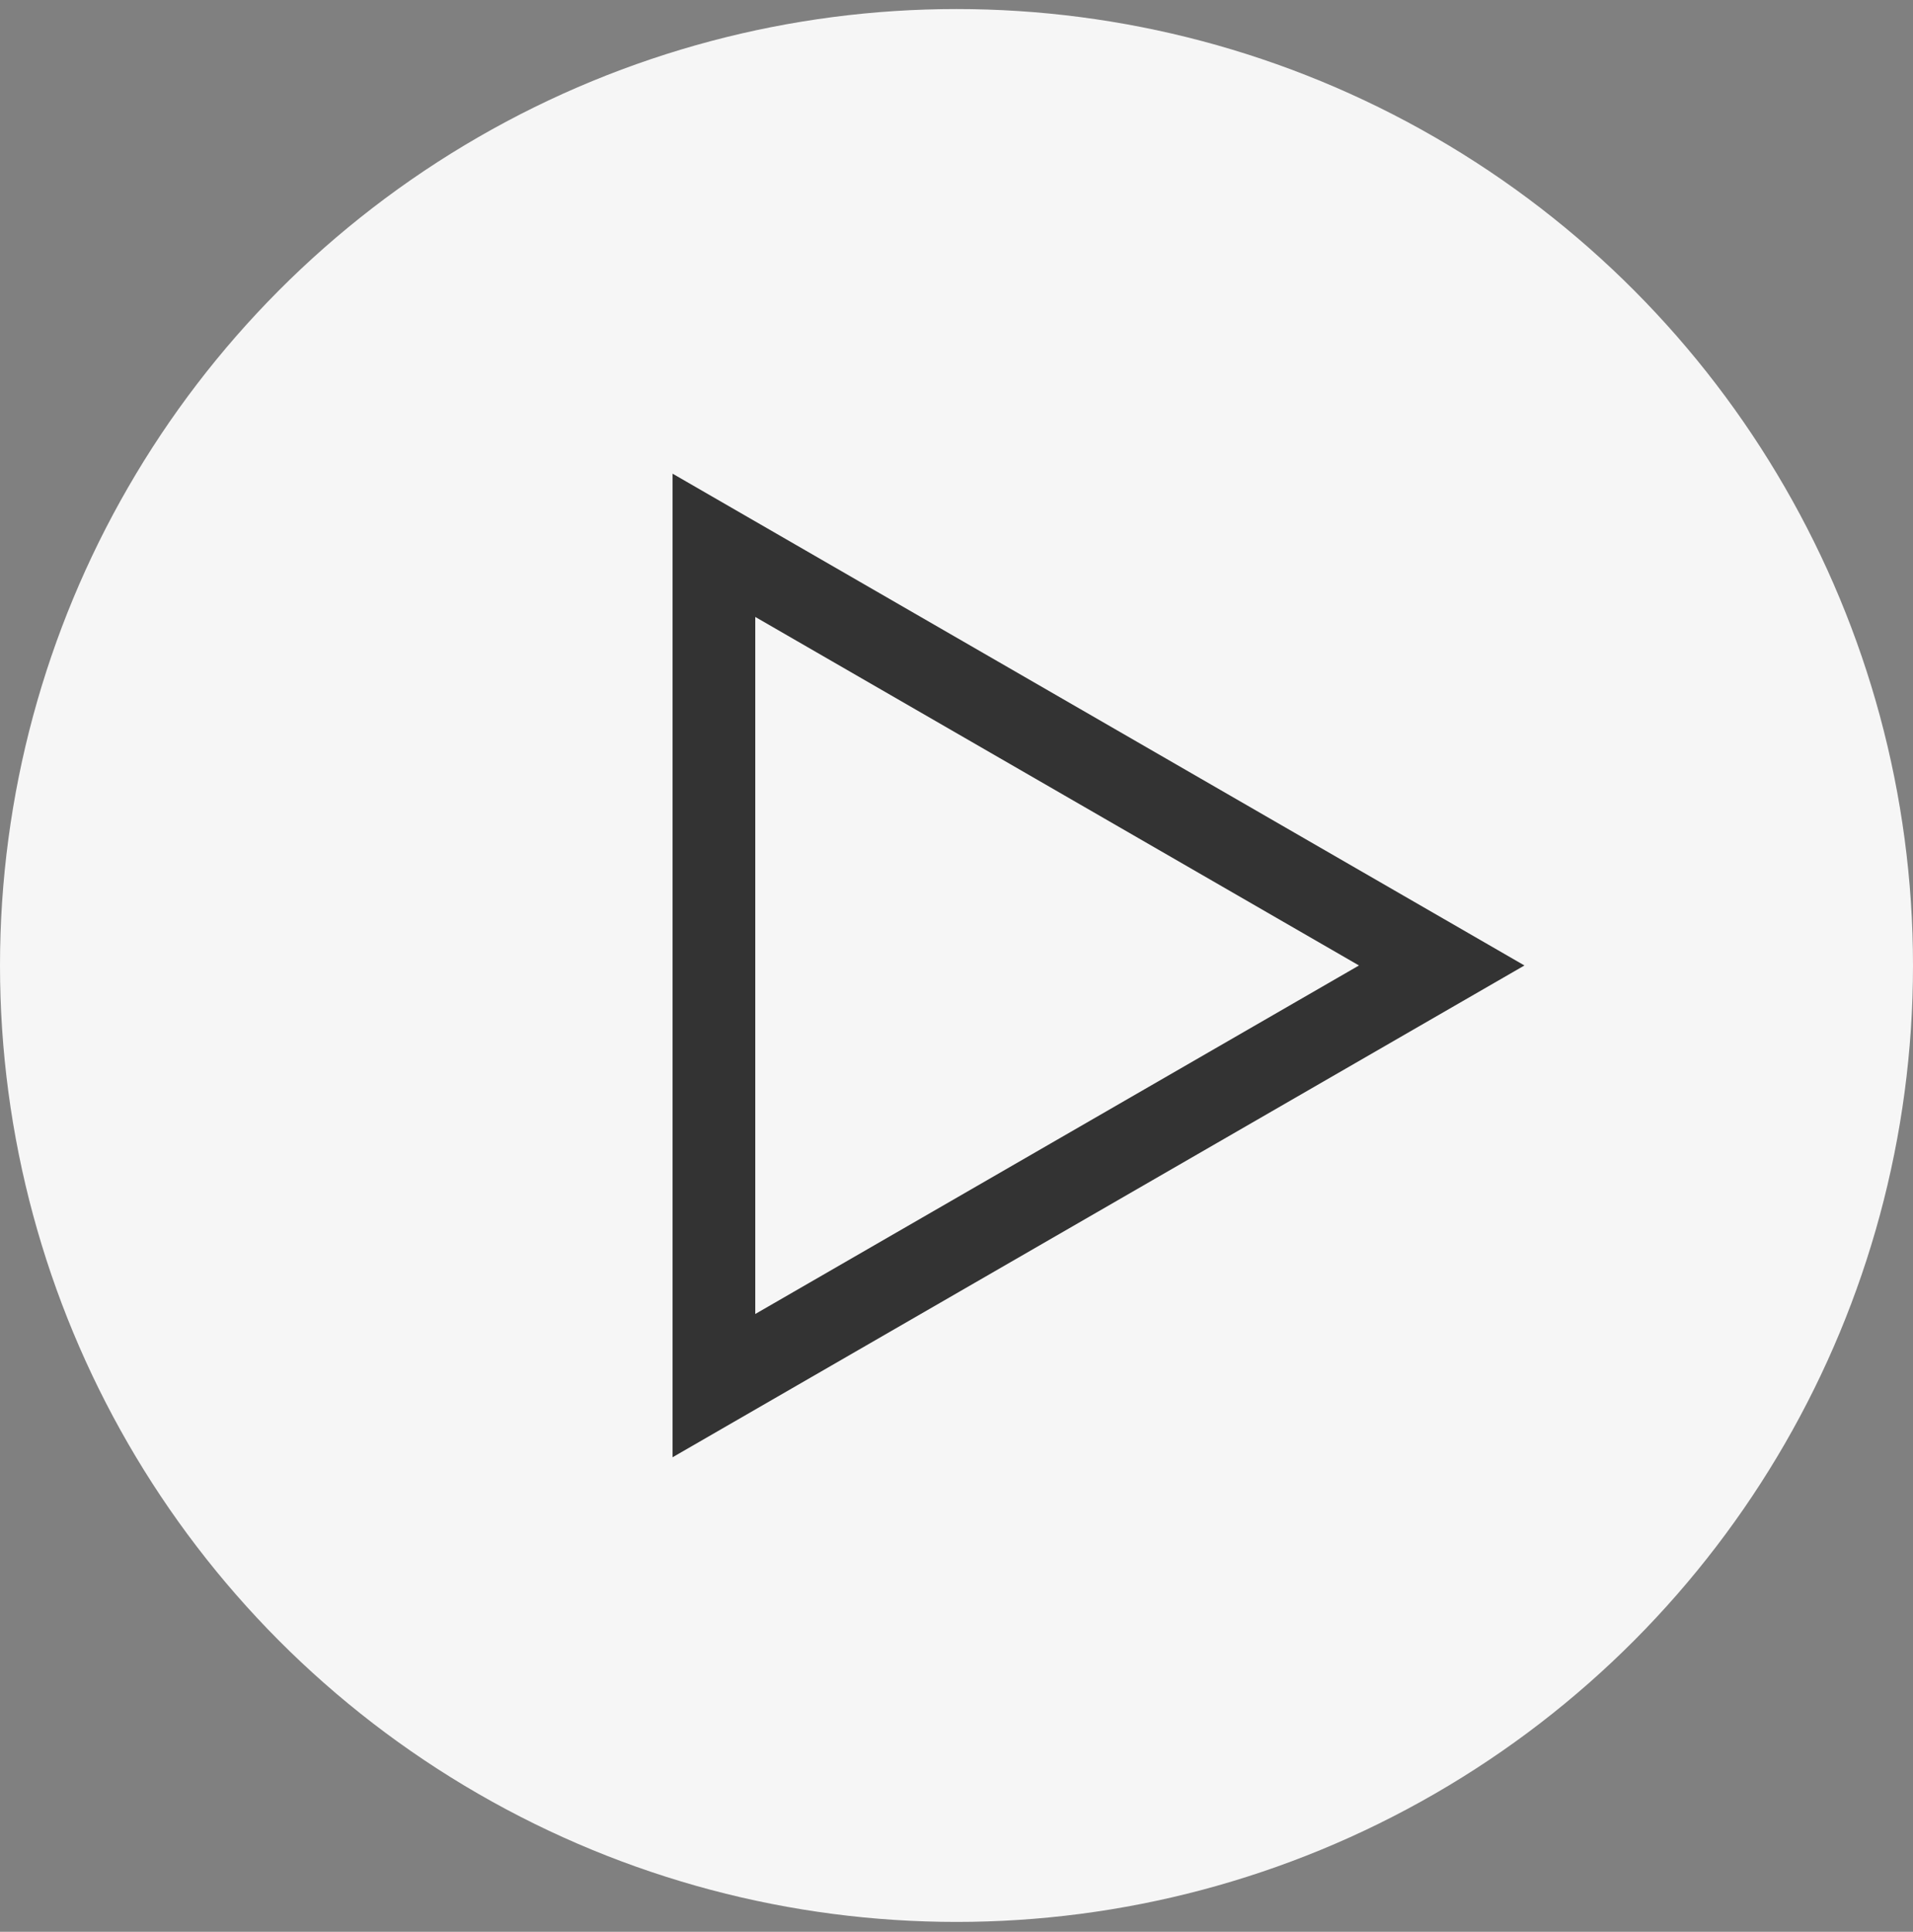
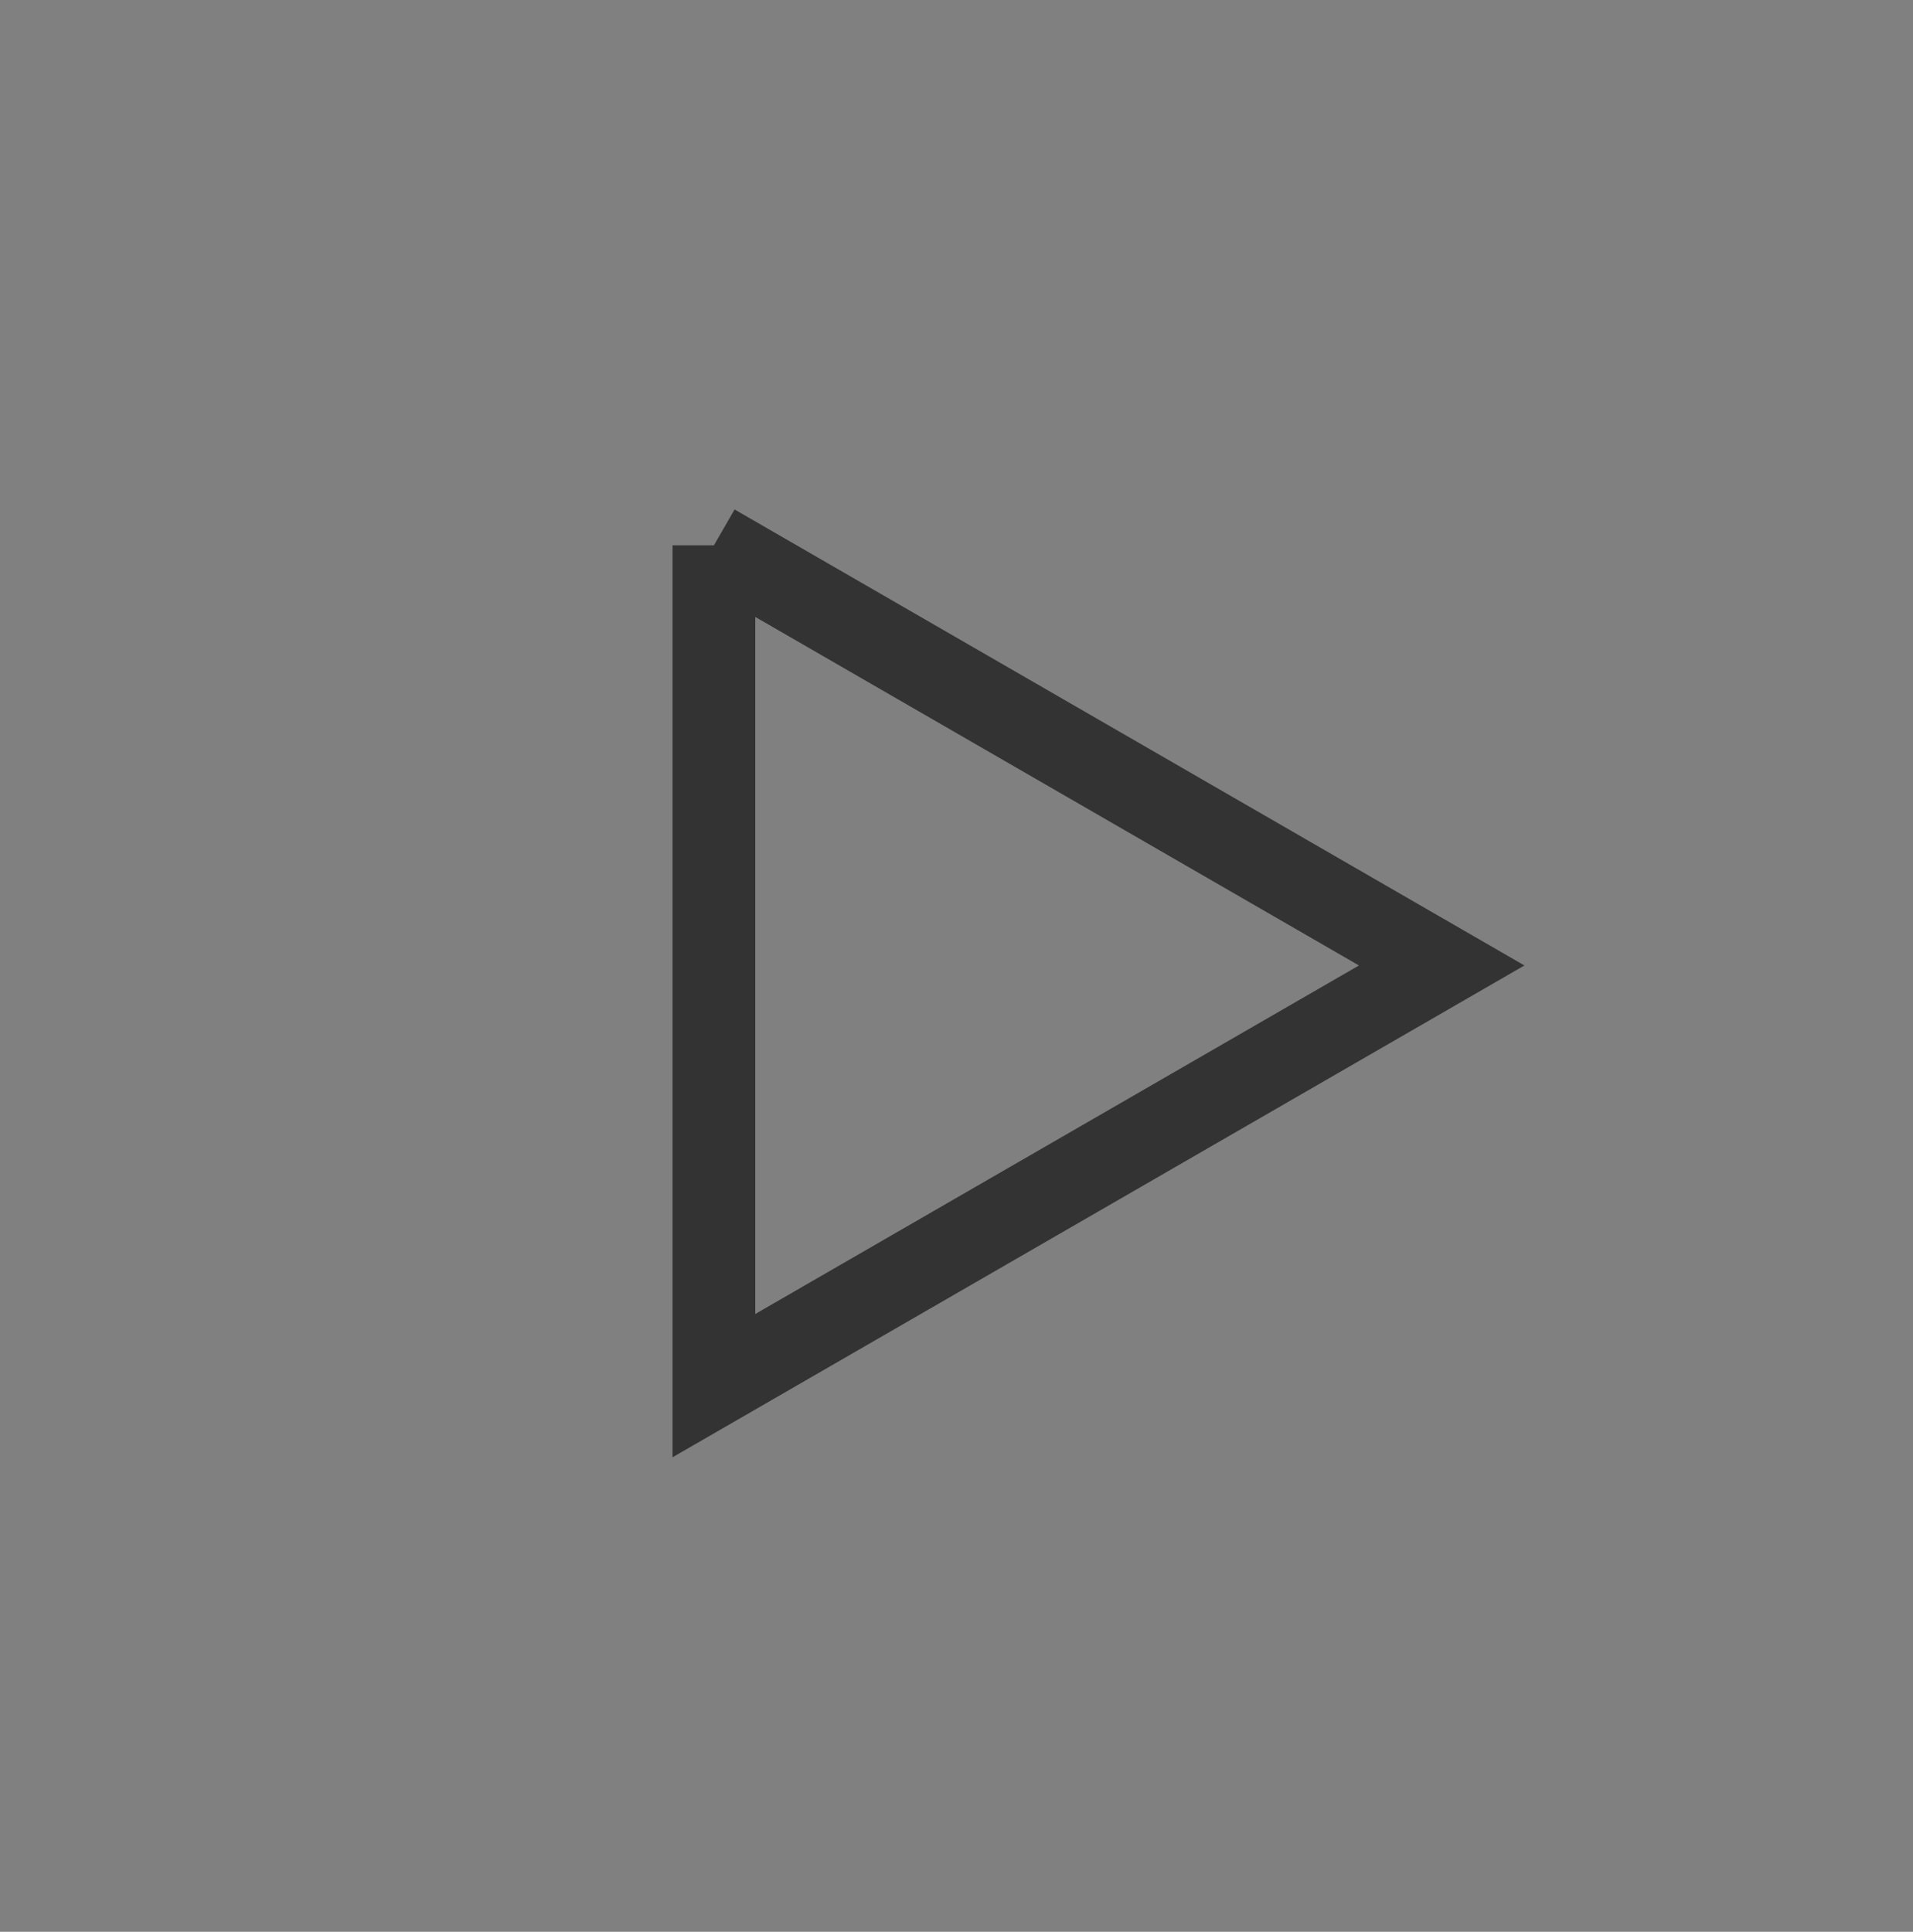
<svg xmlns="http://www.w3.org/2000/svg" width="101" height="102" viewBox="0 0 101 102" fill="none">
  <rect x="0" y="0" width="101" height="102" fill="#808080" stroke="none" />
-   <circle cx="50.5" cy="50.978" r="50.5" fill="#F6F6F6" />
-   <path d="M37.692 28.792L76.117 50.977L37.692 73.162L37.692 28.792Z" stroke="#333333" stroke-width="4.368" />
+   <path d="M37.692 28.792L76.117 50.977L37.692 73.162L37.692 28.792" stroke="#333333" stroke-width="4.368" />
</svg>